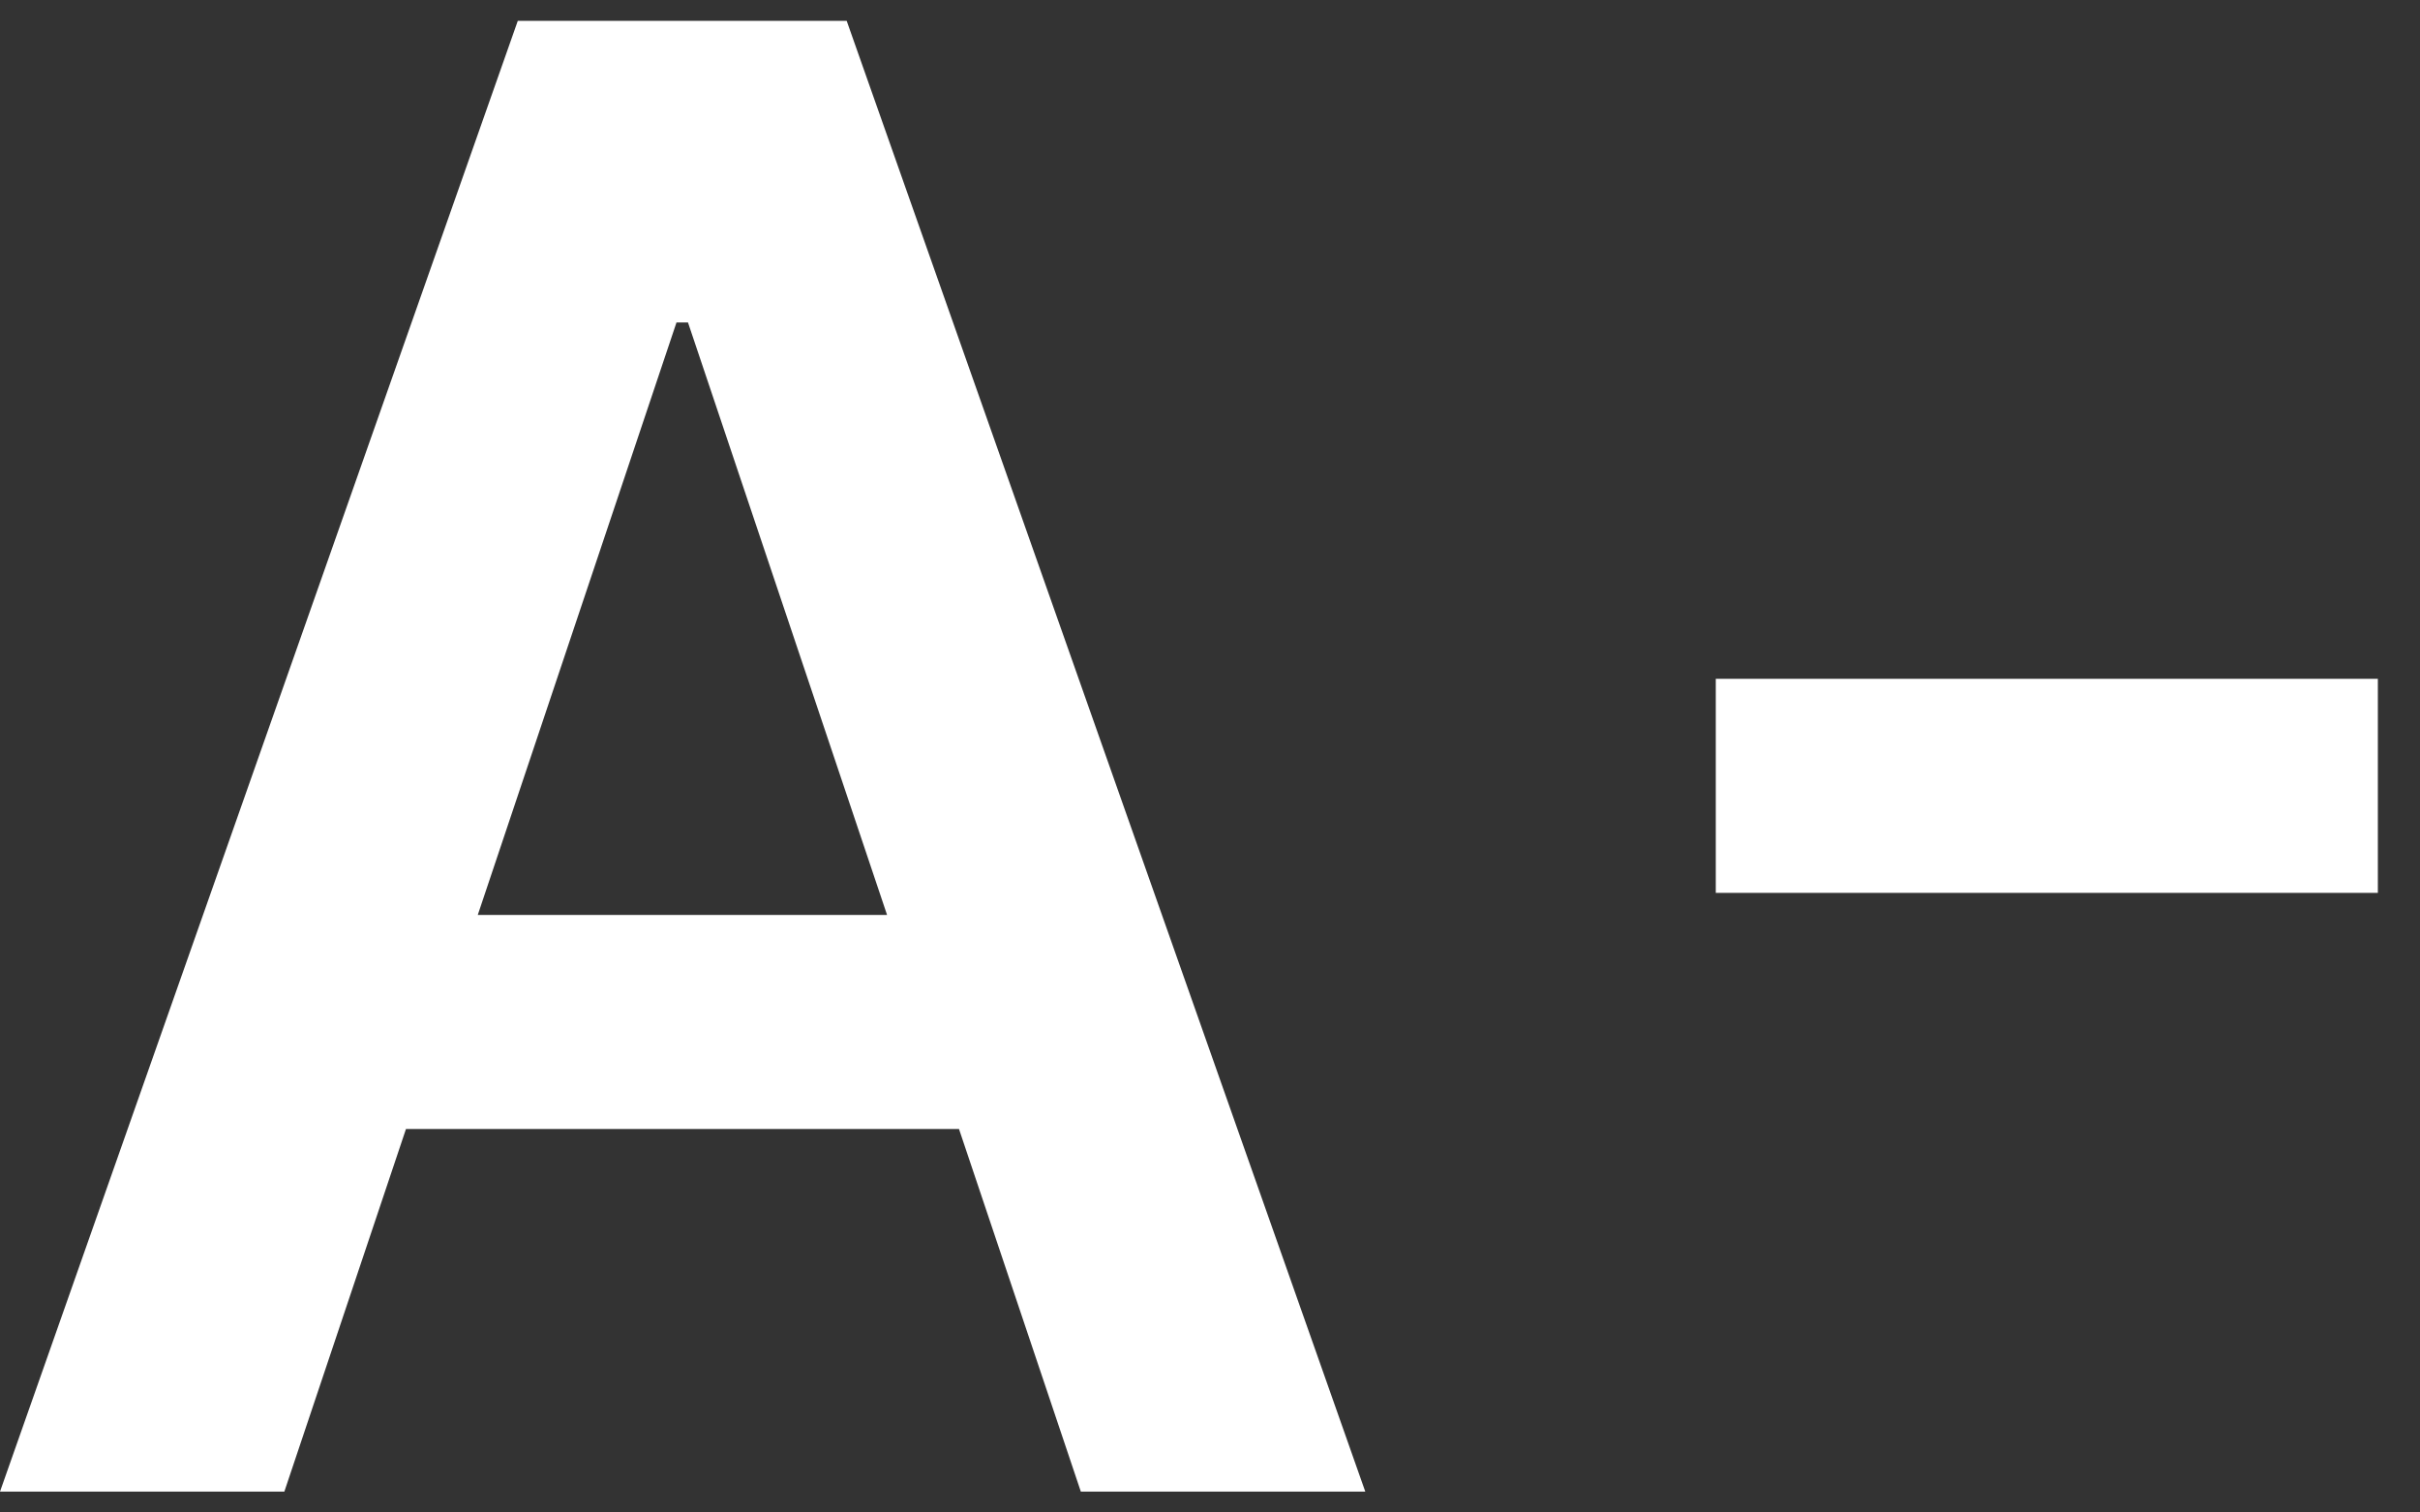
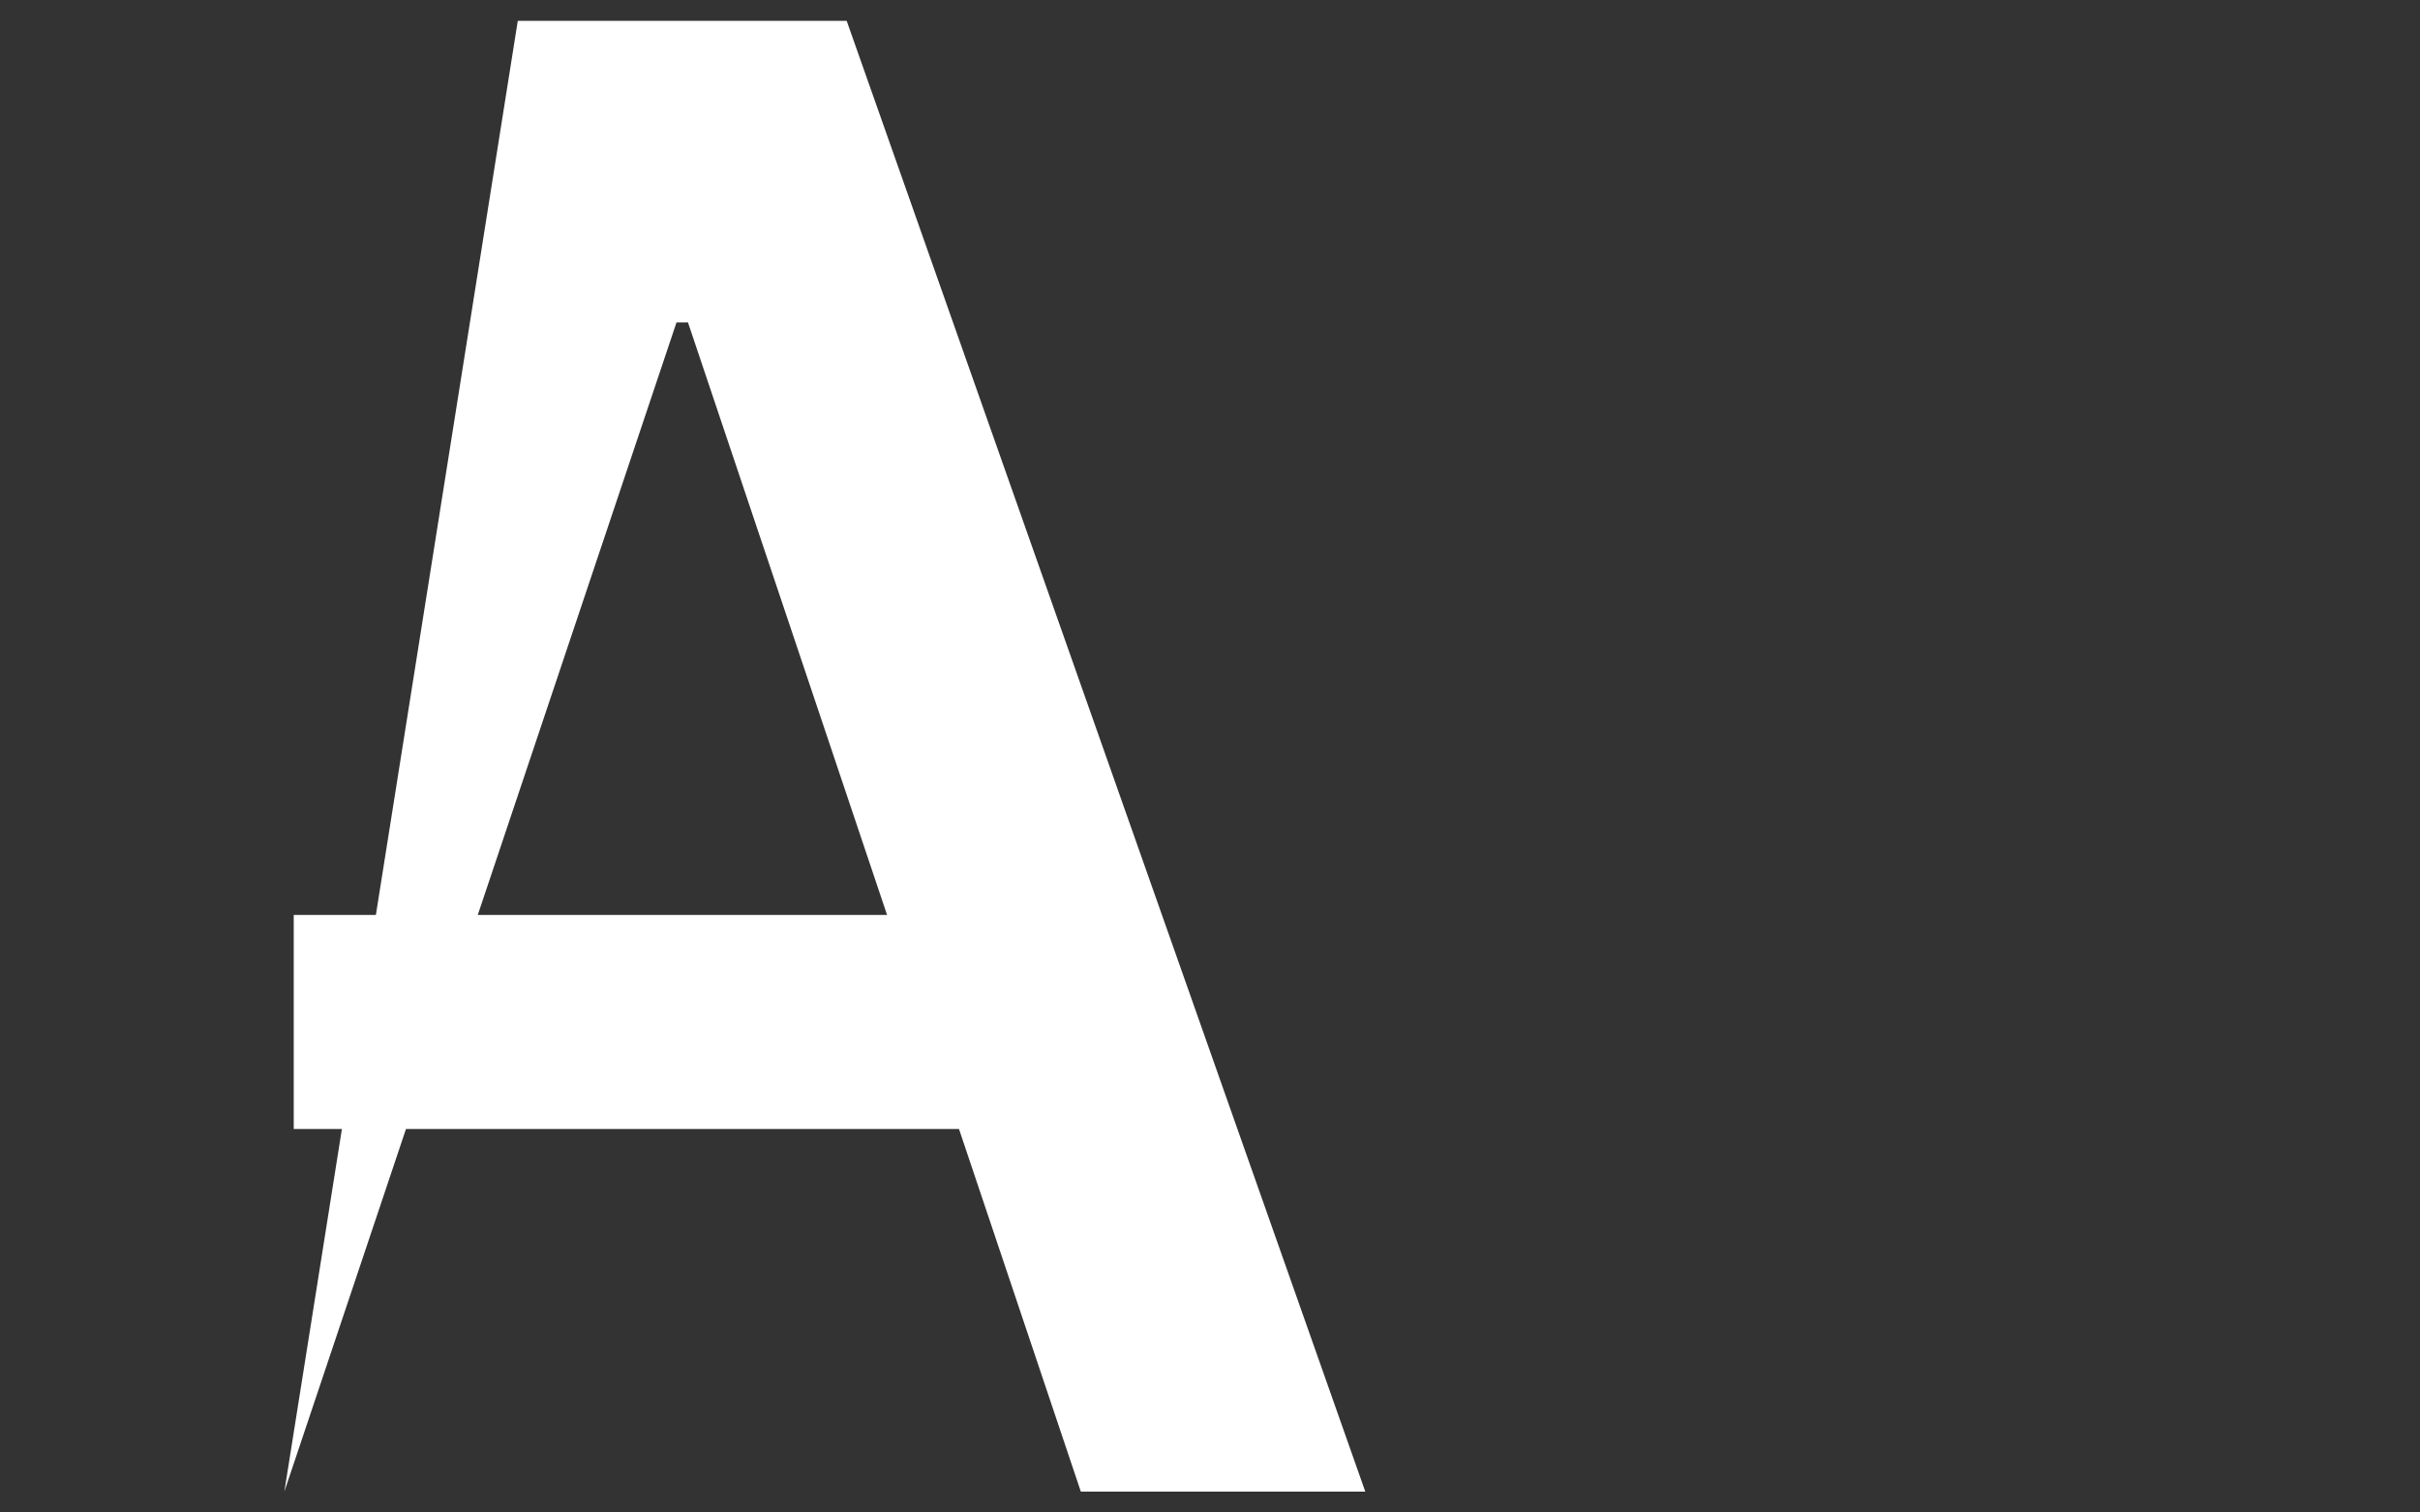
<svg xmlns="http://www.w3.org/2000/svg" width="24" height="15" viewBox="0 0 24 15" fill="none">
  <rect x="0" y="0" width="24" height="15" fill="#333333" stroke="none" />
-   <path d="M2.82 14.793H0L5.135 0.207H8.397L13.54 14.793H10.719L6.823 3.198H6.709L2.82 14.793ZM2.913 9.074H10.605V11.197H2.913V9.074Z" fill="white" />
-   <path d="M23.582 6.732V8.855H17.016V6.732H23.582Z" fill="white" />
+   <path d="M2.82 14.793L5.135 0.207H8.397L13.54 14.793H10.719L6.823 3.198H6.709L2.82 14.793ZM2.913 9.074H10.605V11.197H2.913V9.074Z" fill="white" />
</svg>